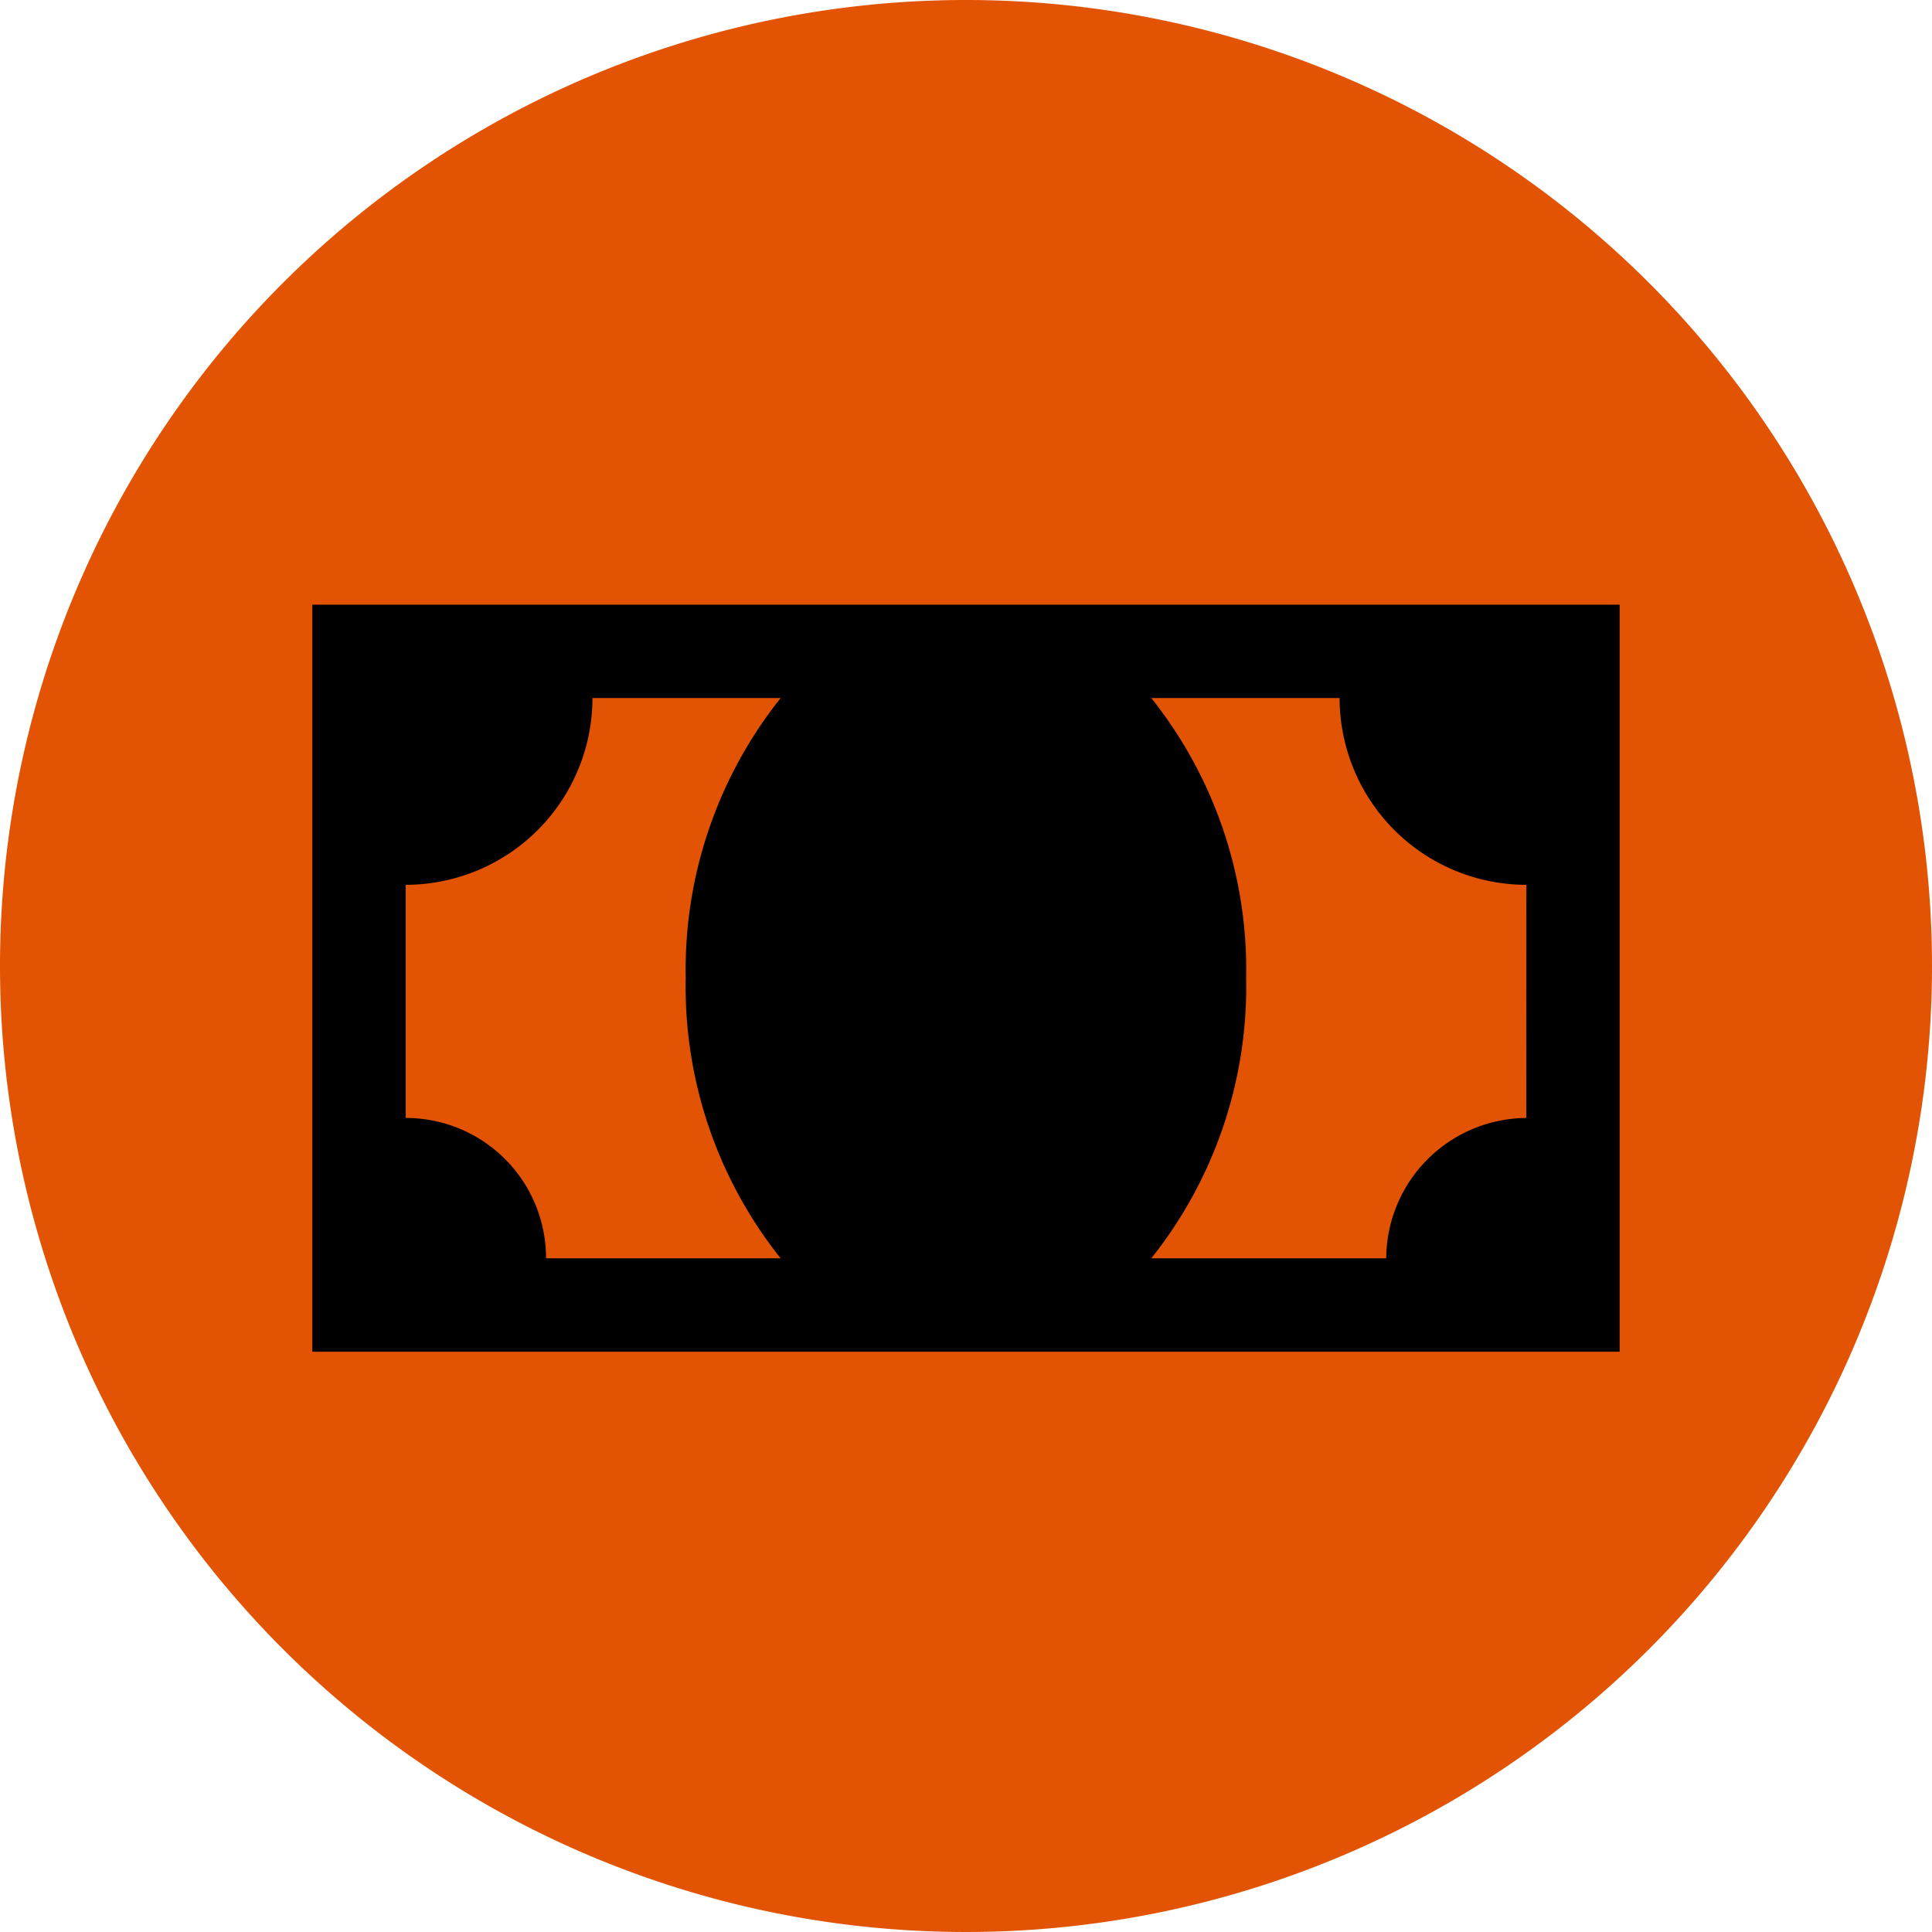
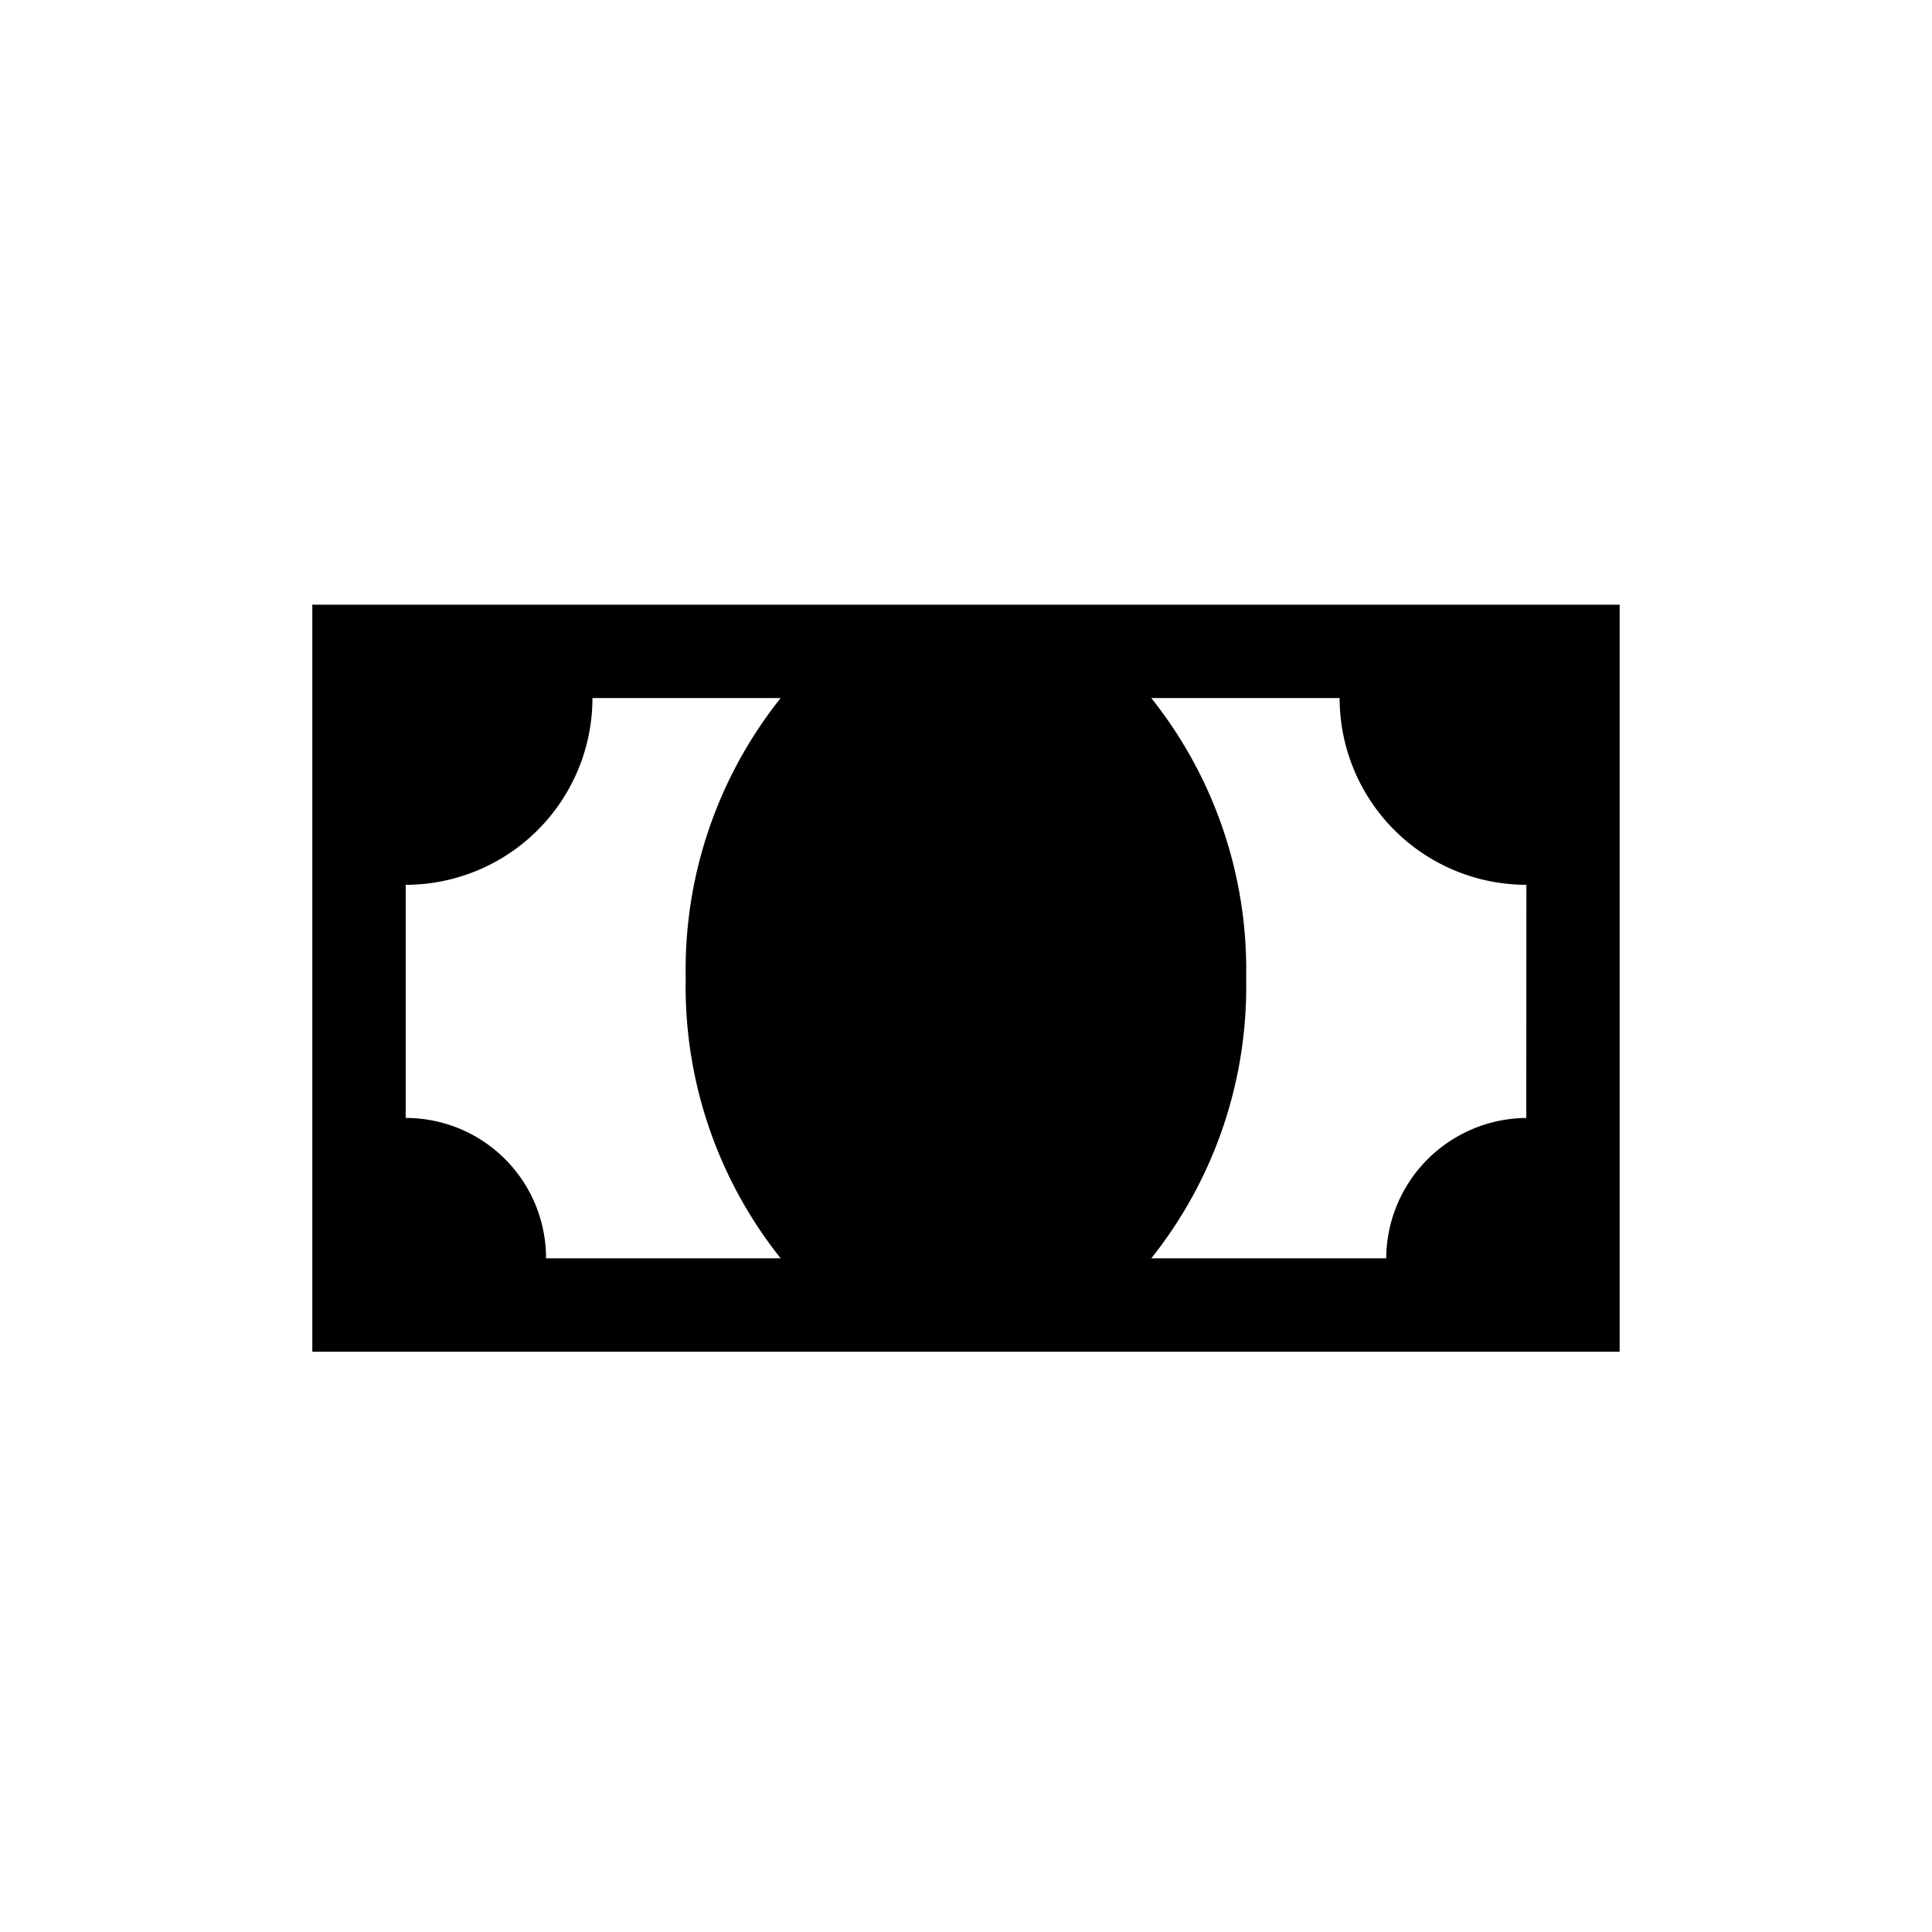
<svg xmlns="http://www.w3.org/2000/svg" width="52" height="52" viewBox="0 0 52 52">
  <g id="Raggruppa_8390" data-name="Raggruppa 8390" transform="translate(-1363.717 -1439.395)">
-     <path id="Tracciato_1379" data-name="Tracciato 1379" d="M26,0A26,26,0,1,1,0,26,26,26,0,0,1,26,0Z" transform="translate(1363.717 1439.395)" fill="#e25303" />
    <path id="Tracciato_1156" data-name="Tracciato 1156" d="M2.25,6.75V26.857H37.437V6.75ZM14.856,24.343H8.541a3.774,3.774,0,0,0-3.778-3.778V14.29A5.031,5.031,0,0,0,9.79,9.263h5.066A11.727,11.727,0,0,0,12.3,16.8,11.727,11.727,0,0,0,14.856,24.343Zm20.068-3.778a3.8,3.8,0,0,0-3.77,3.778H24.831a11.727,11.727,0,0,0,2.553-7.54,11.727,11.727,0,0,0-2.553-7.54H29.9a5.031,5.031,0,0,0,5.027,5.027Z" transform="translate(1369.873 1448.92)" />
  </g>
</svg>